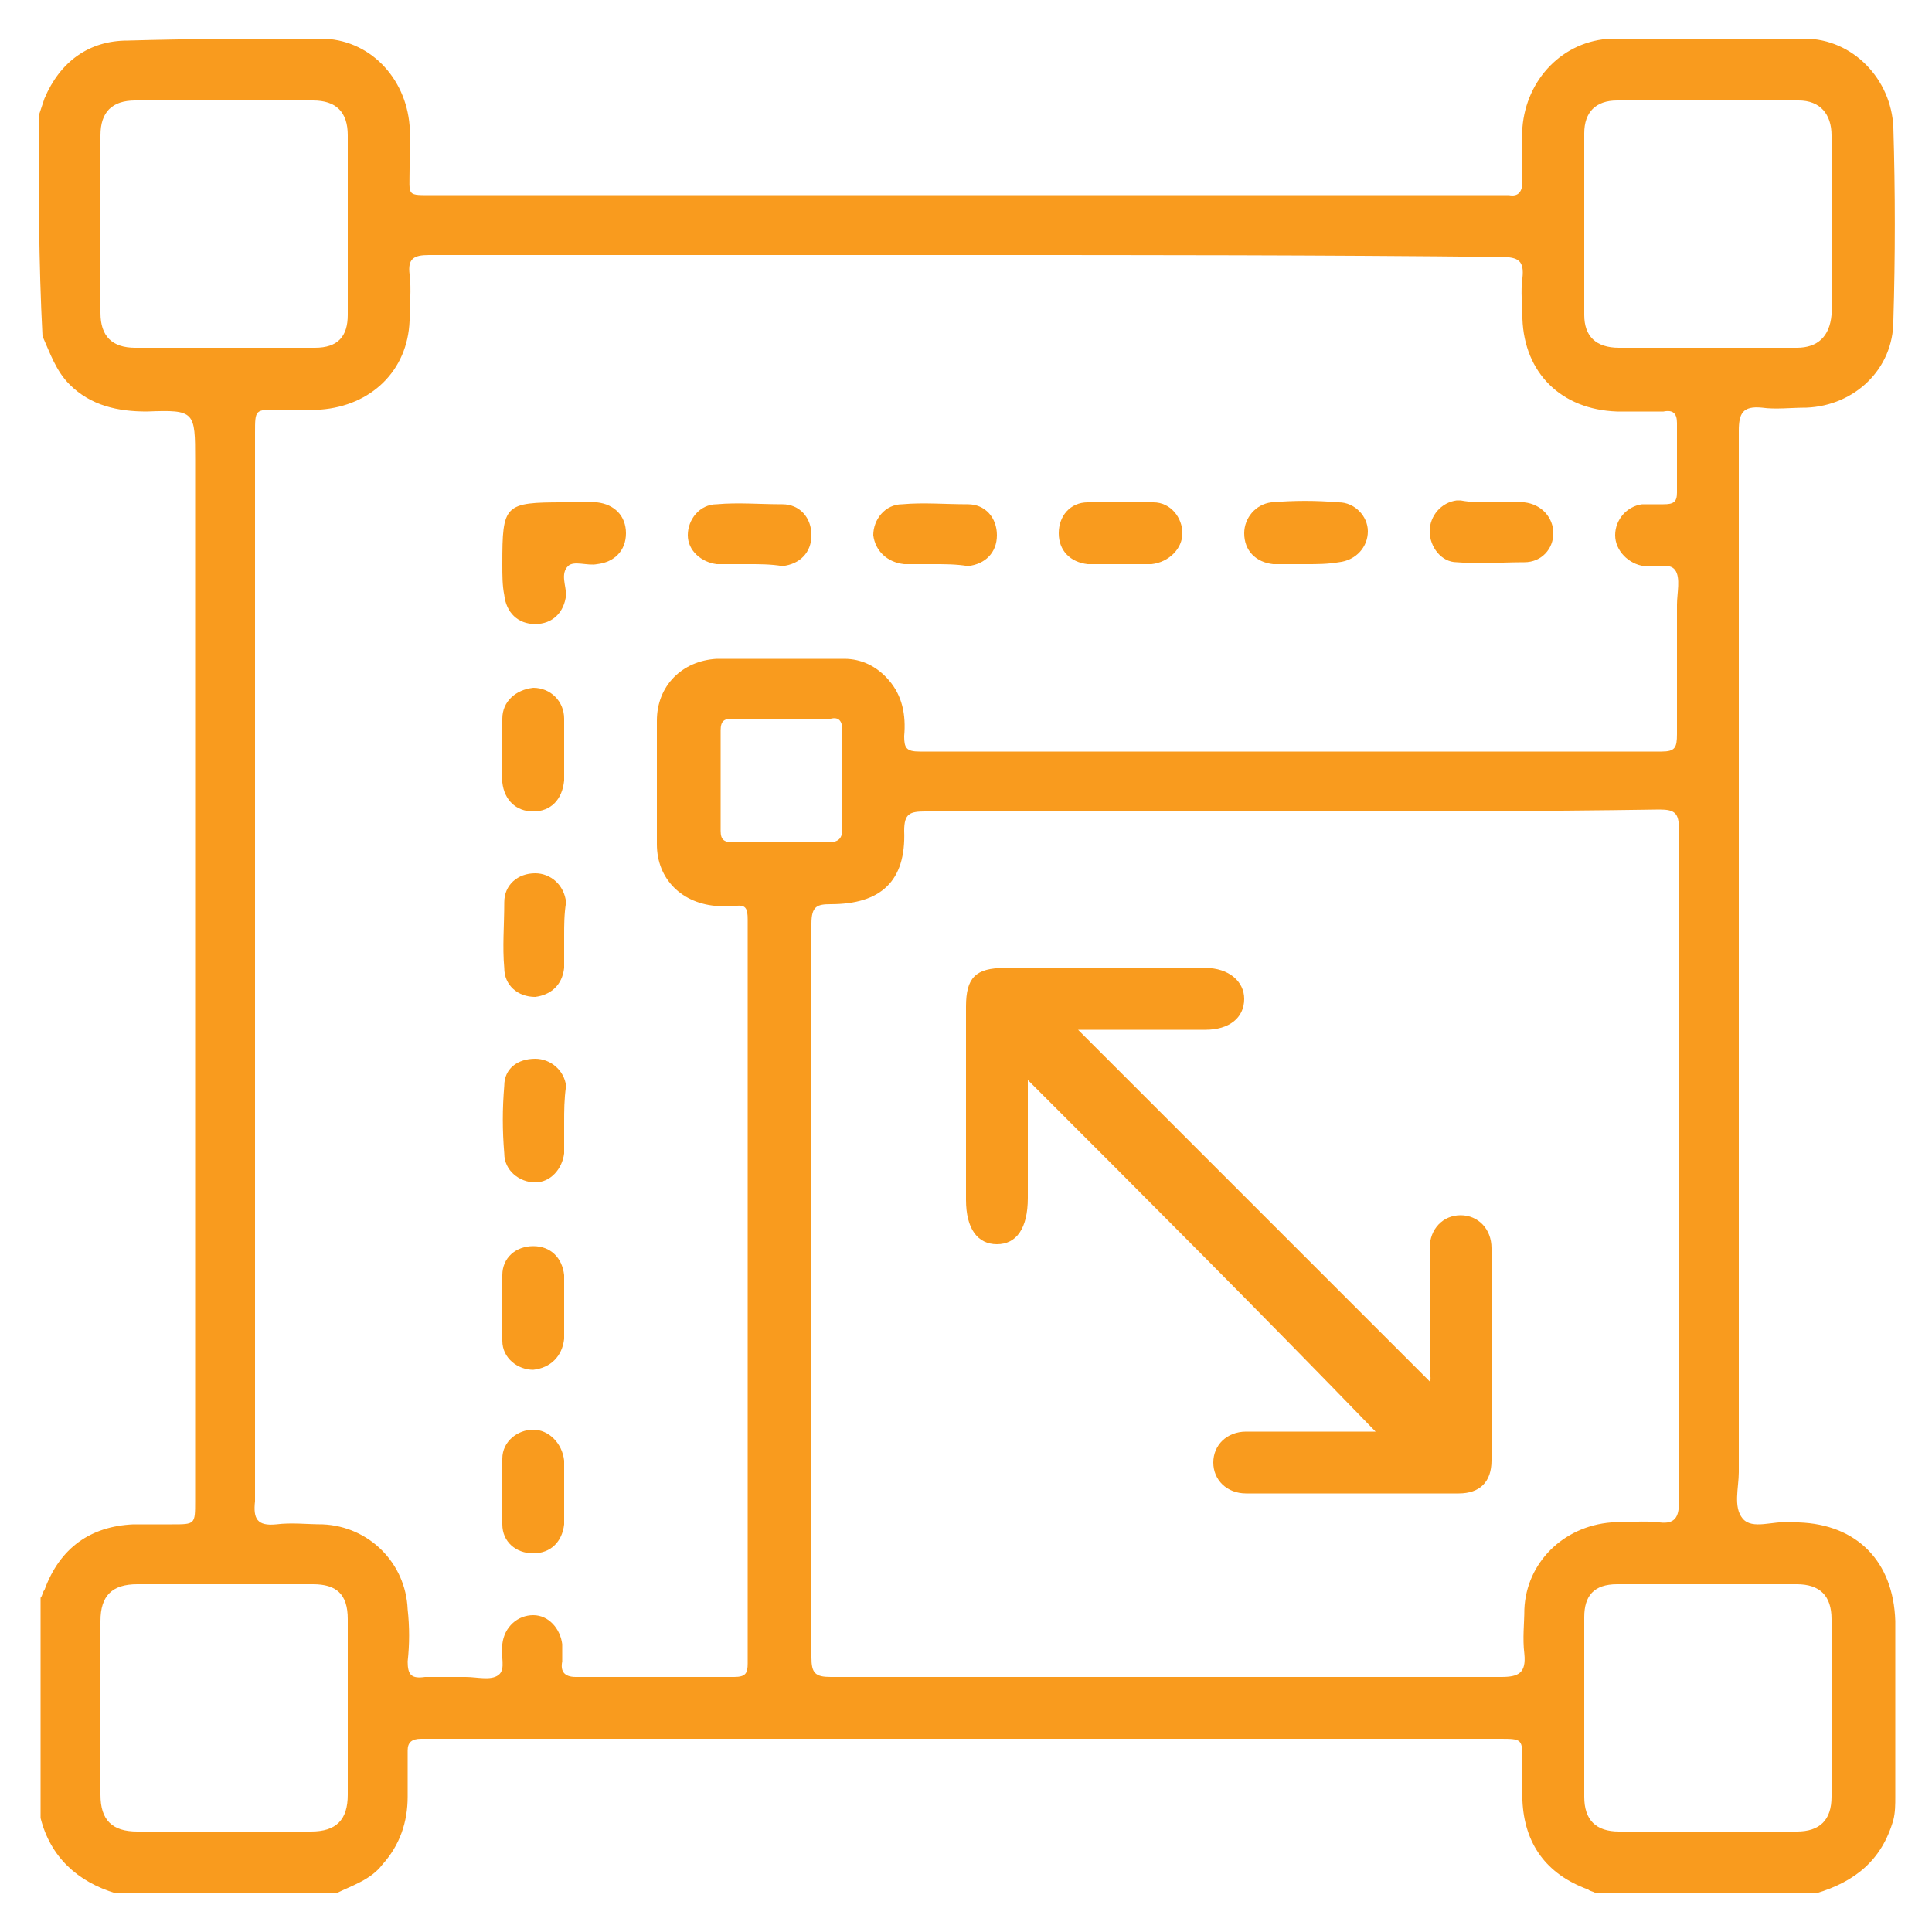
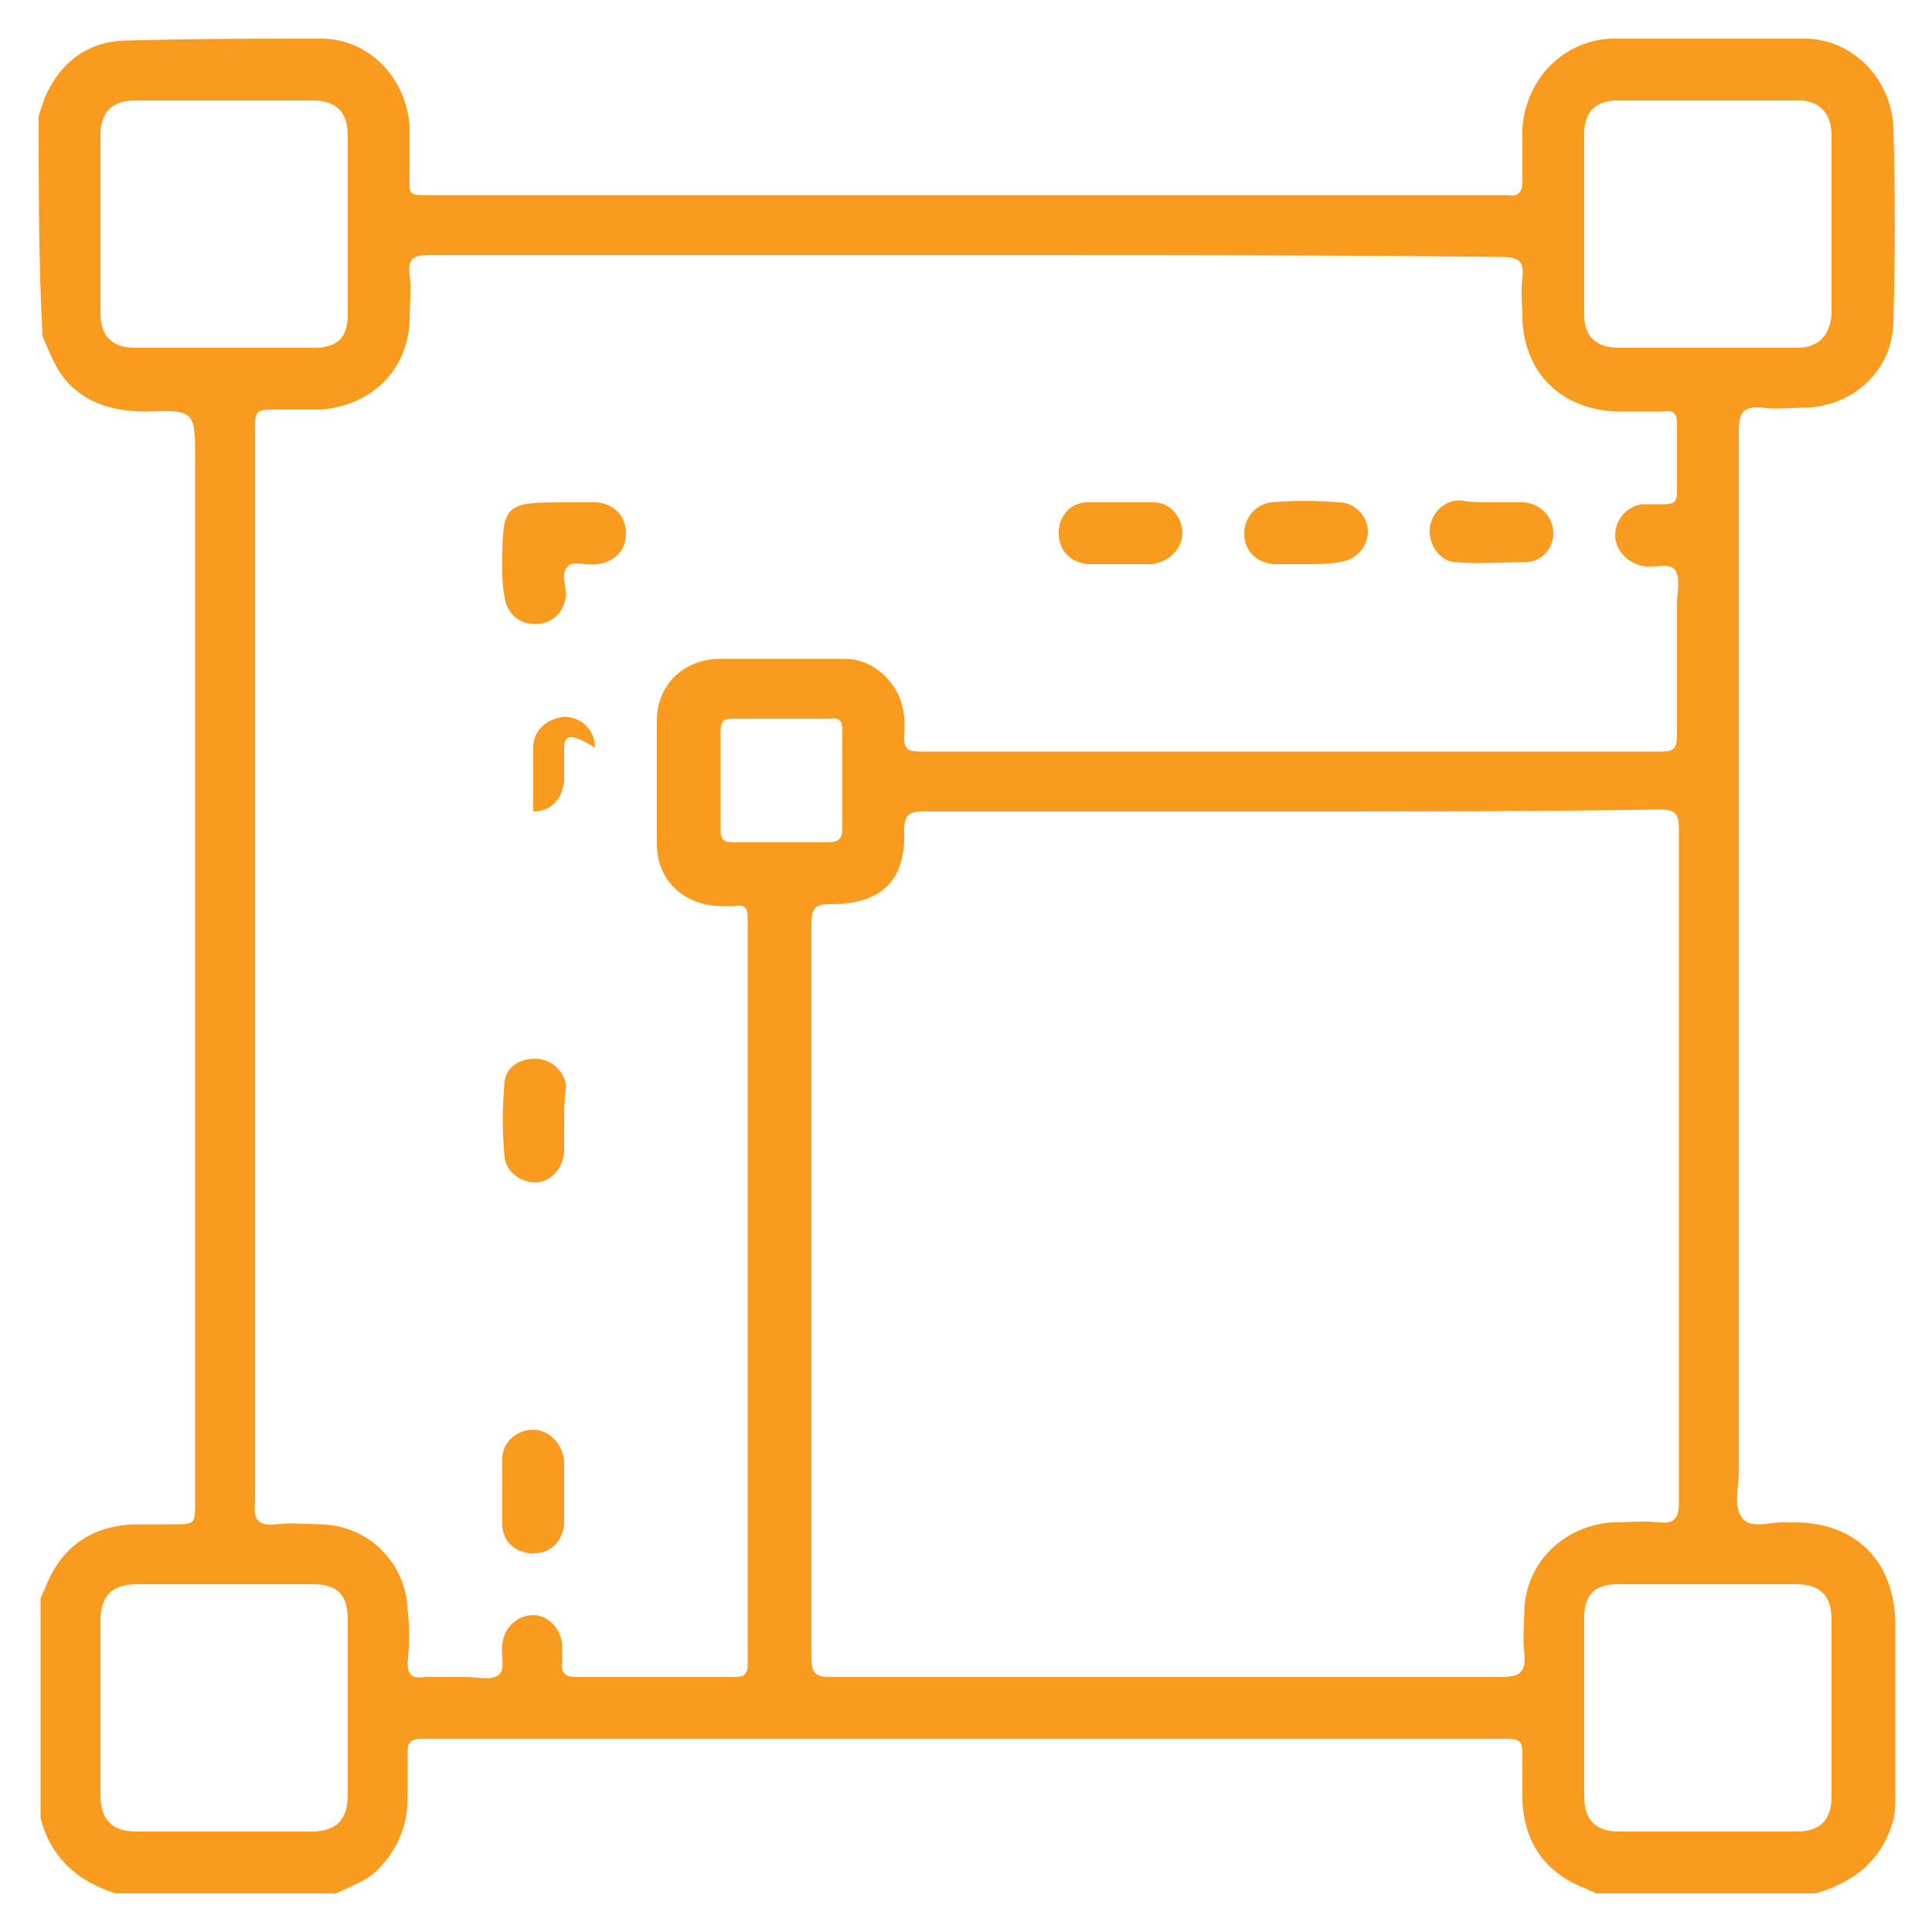
<svg xmlns="http://www.w3.org/2000/svg" version="1.1" id="Layer_1" x="0px" y="0px" viewBox="0 0 100 100" style="enable-background:new 0 0 100 100;" xml:space="preserve">
  <style type="text/css">
	.st0{fill:#F99B1E;}
</style>
  <g>
    <path class="st0" d="M17.4,98c-3.8,0-7.6,0-11.4,0c-2-0.6-3.4-1.9-3.9-3.9c0-3.8,0-7.6,0-11.4c0.1-0.1,0.1-0.3,0.2-0.4   c0.8-2.2,2.4-3.3,4.6-3.4c0.7,0,1.3,0,2,0c1.2,0,1.2,0,1.2-1.2c0-18,0-35.9,0-53.9c0-2.5,0-2.6-2.5-2.5c-1.5,0-2.9-0.3-4-1.4   c-0.7-0.7-1-1.6-1.4-2.5C2,13.6,2,9.8,2,6c0.1-0.3,0.2-0.6,0.3-0.9c0.8-1.9,2.3-3,4.3-3C10,2,13.3,2,16.6,2c2.5,0,4.4,2,4.6,4.5   c0,0.7,0,1.4,0,2.2c0,1.5-0.2,1.4,1.3,1.4c18.3,0,36.6,0,54.9,0c0.2,0,0.4,0,0.7,0c0.5,0.1,0.7-0.2,0.7-0.7c0-0.9,0-1.9,0-2.8   C79,4.1,80.9,2.1,83.4,2C86.7,2,90,2,93.4,2c2.5,0,4.5,2.1,4.6,4.6c0.1,3.3,0.1,6.7,0,10c0,2.5-2,4.4-4.5,4.5c-0.8,0-1.6,0.1-2.3,0   c-1-0.1-1.2,0.3-1.2,1.2c0,18,0,35.9,0,53.9c0,0.8-0.3,1.8,0.2,2.4c0.5,0.6,1.6,0.1,2.4,0.2c0.2,0,0.3,0,0.5,0c3,0.1,4.9,2,5,5.1   c0,3,0,6.1,0,9.1c0,0.4,0,0.8-0.1,1.2C97.4,96.3,96,97.4,94,98c-3.8,0-7.6,0-11.4,0c-0.1-0.1-0.3-0.1-0.4-0.2   c-2.2-0.8-3.3-2.4-3.4-4.6c0-0.7,0-1.3,0-2c0-1.2,0-1.2-1.2-1.2c-18.4,0-36.8,0-55.2,0c-0.2,0-0.4,0-0.6,0c-0.5,0-0.7,0.2-0.7,0.6   c0,0.8,0,1.6,0,2.4c0,1.3-0.4,2.5-1.3,3.5C19.2,97.3,18.2,97.6,17.4,98z M50.1,13.2c-2,0-4,0-6,0c-7.3,0-14.6,0-21.9,0   c-0.8,0-1.1,0.2-1,1c0.1,0.8,0,1.6,0,2.4c-0.1,2.6-2,4.4-4.6,4.6c-0.7,0-1.4,0-2.2,0c-1.2,0-1.2,0-1.2,1.2c0,18.4,0,36.8,0,55.2   c0,0,0,0.1,0,0.1c-0.1,0.9,0.1,1.3,1.1,1.2c0.8-0.1,1.6,0,2.4,0c2.4,0.1,4.3,2,4.4,4.4c0.1,0.9,0.1,1.8,0,2.7   c0,0.7,0.2,0.9,0.9,0.8c0.7,0,1.4,0,2.1,0c0.6,0,1.3,0.2,1.7-0.1c0.4-0.3,0.1-1,0.2-1.6c0.1-0.9,0.8-1.5,1.6-1.5   c0.8,0,1.4,0.7,1.5,1.5c0,0.3,0,0.6,0,0.9c-0.1,0.5,0.1,0.8,0.7,0.8c2.7,0,5.4,0,8.2,0c0.6,0,0.7-0.2,0.7-0.7c0-12.8,0-25.7,0-38.5   c0-0.6-0.1-0.8-0.7-0.7c-0.3,0-0.6,0-0.8,0c-1.9-0.1-3.2-1.4-3.2-3.2c0-2.1,0-4.2,0-6.4c0-1.8,1.3-3.1,3.1-3.2c2.2,0,4.4,0,6.6,0   c0.9,0,1.7,0.4,2.3,1.1c0.7,0.8,0.9,1.8,0.8,2.9c0,0.6,0.1,0.8,0.8,0.8c12.8,0,25.6,0,38.4,0c0.7,0,0.8-0.2,0.8-0.9   c0-2.2,0-4.5,0-6.7c0-0.6,0.2-1.4-0.1-1.8c-0.3-0.4-1-0.1-1.6-0.2c-0.8-0.1-1.5-0.8-1.5-1.6c0-0.8,0.6-1.5,1.4-1.6   c0.4,0,0.8,0,1.1,0c0.5,0,0.7-0.1,0.7-0.6c0-1.2,0-2.4,0-3.6c0-0.5-0.2-0.7-0.7-0.6c-0.8,0-1.6,0-2.4,0c-2.9-0.1-4.8-2-4.9-4.8   c0-0.7-0.1-1.4,0-2.1c0.1-0.9-0.2-1.1-1.1-1.1C68.5,13.2,59.3,13.2,50.1,13.2z M66.8,42c-6.3,0-12.6,0-18.9,0c-0.8,0-1.1,0.1-1.1,1   c0.1,2.6-1.2,3.8-3.8,3.8c-0.7,0-1,0.1-1,1c0,12.7,0,25.4,0,38c0,0.8,0.2,1,1,1c4.9,0,9.8,0,14.7,0c6.7,0,13.3,0,20,0   c0.9,0,1.3-0.2,1.2-1.2c-0.1-0.8,0-1.6,0-2.3c0.1-2.4,2-4.3,4.5-4.5c0.8,0,1.7-0.1,2.5,0c0.8,0.1,1-0.3,1-1c0-11.6,0-23.2,0-34.9   c0-0.8-0.2-1-1-1C79.4,42,73.1,42,66.8,42z M11.6,18c1.6,0,3.1,0,4.7,0c1.2,0,1.7-0.6,1.7-1.7c0-3.1,0-6.2,0-9.3   c0-1.2-0.6-1.8-1.8-1.8c-3.1,0-6.1,0-9.2,0C5.8,5.2,5.2,5.8,5.2,7c0,3.1,0,6.1,0,9.2C5.2,17.4,5.8,18,7,18C8.5,18,10,18,11.6,18z    M88.3,18c1.6,0,3.1,0,4.7,0c1.1,0,1.7-0.6,1.8-1.7c0-3.1,0-6.2,0-9.3c0-1.1-0.6-1.8-1.7-1.8c-3.1,0-6.2,0-9.4,0   c-1.1,0-1.7,0.6-1.7,1.7c0,3.1,0,6.2,0,9.4c0,1.1,0.6,1.7,1.8,1.7C85.3,18,86.8,18,88.3,18z M11.7,82c-1.5,0-3.1,0-4.6,0   c-1.3,0-1.9,0.6-1.9,1.9c0,3,0,6,0,9c0,1.3,0.6,1.9,1.9,1.9c3,0,6,0,9,0c1.3,0,1.9-0.6,1.9-1.9c0-3,0-6.1,0-9.1   c0-1.3-0.6-1.8-1.8-1.8C14.7,82,13.2,82,11.7,82z M88.4,82c-1.6,0-3.1,0-4.7,0c-1.2,0-1.7,0.6-1.7,1.7c0,3.1,0,6.2,0,9.3   c0,1.2,0.6,1.8,1.8,1.8c3.1,0,6.1,0,9.2,0c1.2,0,1.8-0.6,1.8-1.8c0-3.1,0-6.1,0-9.2c0-1.2-0.6-1.8-1.8-1.8C91.5,82,89.9,82,88.4,82   z M40.4,43.6c0.8,0,1.6,0,2.4,0c0.5,0,0.8-0.1,0.8-0.7c0-1.7,0-3.4,0-5.1c0-0.5-0.2-0.7-0.6-0.6c-1.7,0-3.4,0-5.1,0   c-0.4,0-0.6,0.1-0.6,0.6c0,1.7,0,3.5,0,5.2c0,0.5,0.2,0.6,0.7,0.6C38.7,43.6,39.6,43.6,40.4,43.6z" />
    <path class="st0" d="M26,29.2c0-3.1,0.1-3.2,3.2-3.2c0.6,0,1.1,0,1.7,0c0.9,0.1,1.5,0.7,1.5,1.6c0,0.9-0.6,1.5-1.5,1.6   c-0.5,0.1-1.2-0.2-1.5,0.1c-0.4,0.4-0.1,1-0.1,1.5c-0.1,0.9-0.7,1.5-1.6,1.5c-0.9,0-1.5-0.6-1.6-1.5C26,30.3,26,29.8,26,29.2z" />
-     <path class="st0" d="M38.8,29.2c-0.6,0-1.1,0-1.7,0c-0.8-0.1-1.5-0.7-1.5-1.5c0-0.8,0.6-1.6,1.5-1.6c1.1-0.1,2.2,0,3.4,0   c0.9,0,1.5,0.7,1.5,1.6c0,0.9-0.6,1.5-1.5,1.6C39.9,29.2,39.3,29.2,38.8,29.2z" />
-     <path class="st0" d="M48.4,29.2c-0.5,0-1.1,0-1.6,0c-0.9-0.1-1.5-0.7-1.6-1.5c0-0.8,0.6-1.6,1.5-1.6c1.1-0.1,2.2,0,3.4,0   c0.9,0,1.5,0.7,1.5,1.6c0,0.9-0.6,1.5-1.5,1.6C49.5,29.2,48.9,29.2,48.4,29.2z" />
-     <path class="st0" d="M29.2,38.8c0,0.5,0,1.1,0,1.6c-0.1,1-0.7,1.6-1.6,1.6c-0.9,0-1.5-0.6-1.6-1.5c0-1.1,0-2.2,0-3.3   c0-0.9,0.7-1.5,1.6-1.6c0.9,0,1.6,0.7,1.6,1.6C29.2,37.7,29.2,38.3,29.2,38.8z" />
-     <path class="st0" d="M29.2,48.4c0,0.6,0,1.1,0,1.7c-0.1,0.9-0.7,1.4-1.5,1.5c-0.9,0-1.6-0.6-1.6-1.5c-0.1-1.1,0-2.2,0-3.4   c0-0.9,0.7-1.5,1.6-1.5c0.8,0,1.5,0.6,1.6,1.5C29.2,47.3,29.2,47.9,29.2,48.4C29.2,48.4,29.2,48.4,29.2,48.4z" />
+     <path class="st0" d="M29.2,38.8c0,0.5,0,1.1,0,1.6c-0.1,1-0.7,1.6-1.6,1.6c0-1.1,0-2.2,0-3.3   c0-0.9,0.7-1.5,1.6-1.6c0.9,0,1.6,0.7,1.6,1.6C29.2,37.7,29.2,38.3,29.2,38.8z" />
    <path class="st0" d="M58,29.2c-0.6,0-1.1,0-1.7,0c-0.9-0.1-1.5-0.7-1.5-1.6c0-0.9,0.6-1.6,1.5-1.6c1.1,0,2.2,0,3.4,0   c0.9,0,1.5,0.8,1.5,1.6c0,0.8-0.7,1.5-1.6,1.6C59.1,29.2,58.6,29.2,58,29.2z" />
    <path class="st0" d="M67.6,29.2c-0.6,0-1.1,0-1.7,0c-0.9-0.1-1.5-0.7-1.5-1.6c0-0.8,0.6-1.5,1.4-1.6c1.2-0.1,2.3-0.1,3.5,0   c0.8,0,1.5,0.7,1.5,1.5c0,0.8-0.6,1.5-1.5,1.6C68.7,29.2,68.2,29.2,67.6,29.2z" />
    <path class="st0" d="M29.2,58.1c0,0.5,0,1.1,0,1.6c-0.1,0.8-0.7,1.5-1.5,1.5c-0.8,0-1.6-0.6-1.6-1.5c-0.1-1.2-0.1-2.3,0-3.5   c0-0.9,0.7-1.4,1.6-1.4c0.8,0,1.5,0.6,1.6,1.4C29.2,56.9,29.2,57.5,29.2,58.1C29.2,58.1,29.2,58.1,29.2,58.1z" />
-     <path class="st0" d="M29.2,67.6c0,0.6,0,1.1,0,1.7c-0.1,0.9-0.7,1.5-1.6,1.6c-0.8,0-1.6-0.6-1.6-1.5c0-1.1,0-2.2,0-3.4   c0-0.9,0.7-1.5,1.6-1.5c0.9,0,1.5,0.6,1.6,1.5C29.2,66.5,29.2,67,29.2,67.6z" />
    <path class="st0" d="M77.2,26c0.6,0,1.1,0,1.7,0c0.9,0.1,1.5,0.8,1.5,1.6c0,0.8-0.6,1.5-1.5,1.5c-1.2,0-2.3,0.1-3.5,0   c-0.8,0-1.4-0.8-1.4-1.6c0-0.8,0.6-1.5,1.4-1.6c0.1,0,0.1,0,0.2,0C76.1,26,76.7,26,77.2,26C77.2,26,77.2,26,77.2,26z" />
    <path class="st0" d="M29.2,77.2c0,0.6,0,1.1,0,1.7c-0.1,0.9-0.7,1.5-1.6,1.5c-0.9,0-1.6-0.6-1.6-1.5c0-1.1,0-2.2,0-3.4   c0-0.9,0.8-1.5,1.6-1.5c0.8,0,1.5,0.7,1.6,1.6C29.2,76.1,29.2,76.6,29.2,77.2z" />
-     <path class="st0" d="M53.2,55.9c0,1.9,0,4,0,6.1c0,1.6-0.6,2.4-1.6,2.4c-1,0-1.6-0.8-1.6-2.3c0-3.3,0-6.7,0-10c0-1.5,0.5-2,2-2   c3.5,0,6.9,0,10.4,0c1.2,0,2,0.7,2,1.6c0,1-0.8,1.6-2,1.6c-2.2,0-4.5,0-6.6,0c6.1,6.1,12.1,12.1,18.2,18.2c0.1-0.1,0-0.4,0-0.7   c0-2.1,0-4.1,0-6.2c0-1,0.7-1.7,1.6-1.7c0.9,0,1.6,0.7,1.6,1.7c0,3.7,0,7.3,0,11c0,1.1-0.6,1.7-1.7,1.7c-3.7,0-7.3,0-11,0   c-1,0-1.7-0.7-1.7-1.6c0-0.9,0.7-1.6,1.7-1.6c2.3,0,4.6,0,6.7,0C65.3,68,59.2,61.9,53.2,55.9z" />
  </g>
</svg>